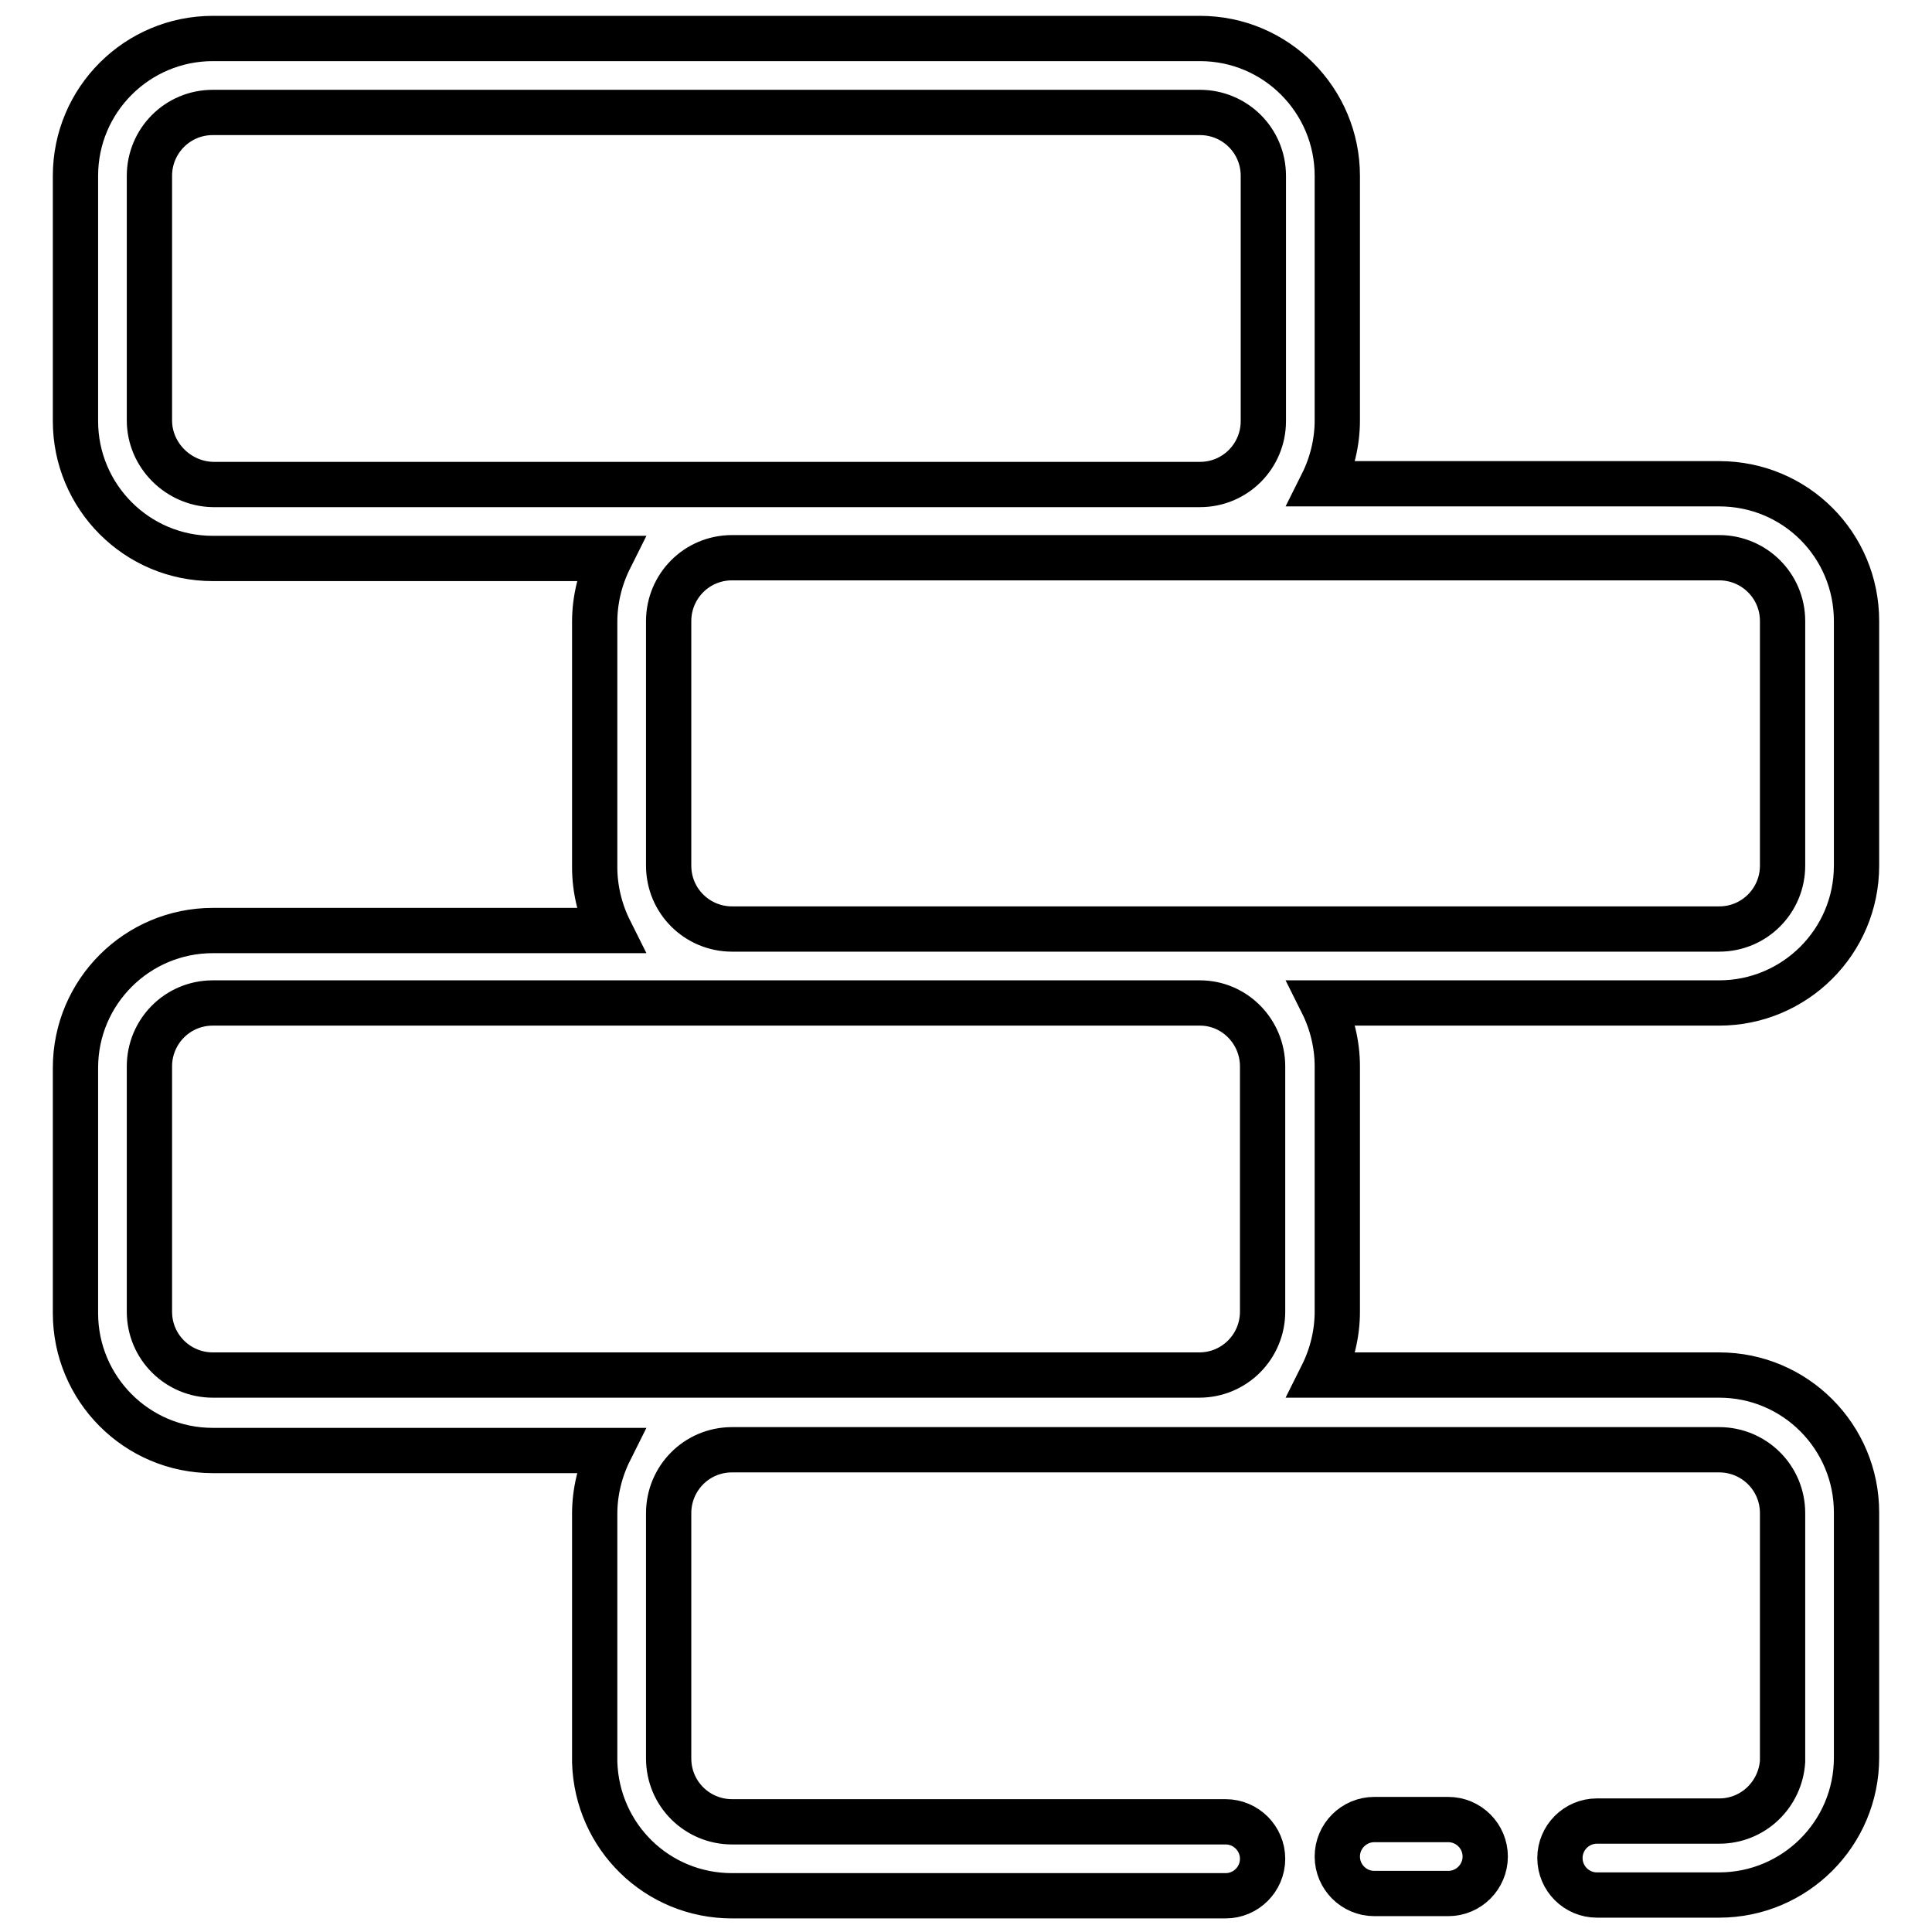
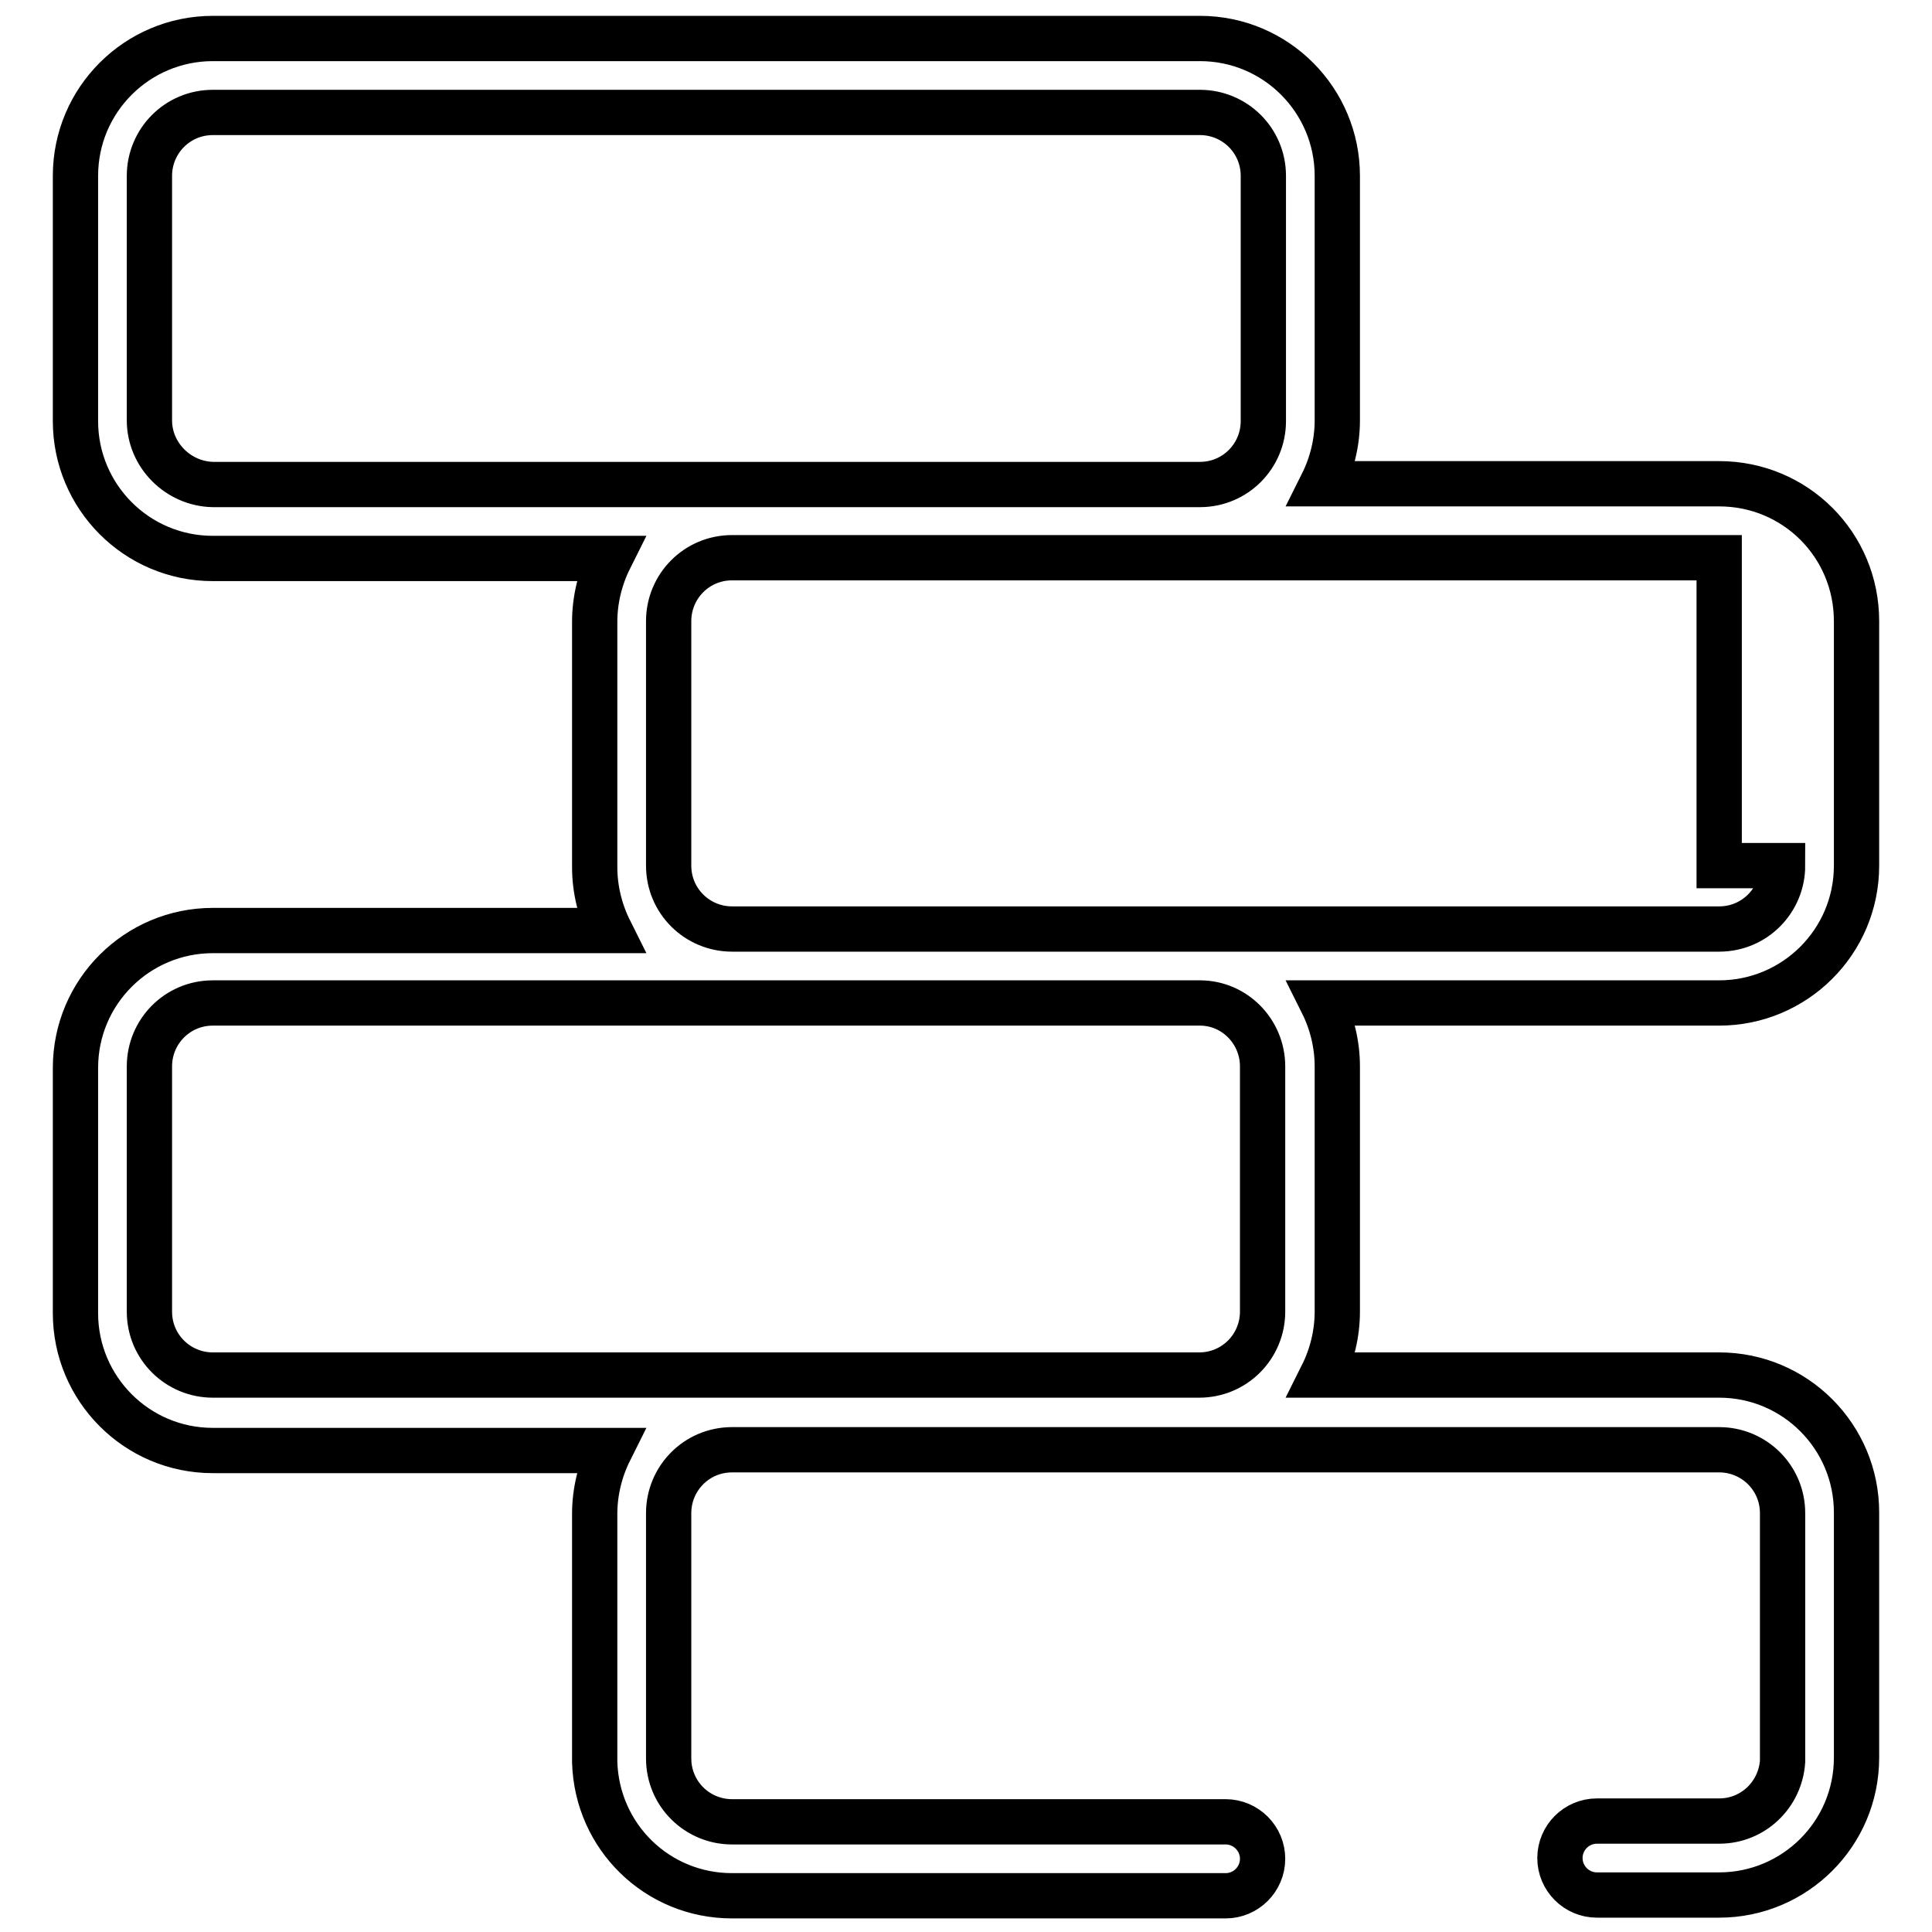
<svg xmlns="http://www.w3.org/2000/svg" version="1.1" x="0px" y="0px" viewBox="0 0 256 256" enable-background="new 0 0 256 256" xml:space="preserve">
  <g>
-     <path stroke-width="6" fill-opacity="0" stroke="#000000" d="M227.8,64.1h-52.6c1.3-2.6,2-5.5,2-8.4V23.3c0-10-8.1-18.2-18.2-18.2H28.2c-10,0-18.2,8.1-18.2,18.2v32.5 c0,10,8.1,18.2,18.2,18.2l0,0h52.6c-1.3,2.6-2,5.5-2,8.4v32.5c0,2.9,0.7,5.8,2,8.4H28.2c-10,0-18.2,8.1-18.2,18.2v32.5 c0,10,8.1,18.2,18.2,18.2l0,0h52.6c-1.3,2.6-2,5.5-2,8.4v32.9c0.3,9.9,8.3,17.7,18.2,17.7h65.4c2.7,0,4.9-2.2,4.9-4.9 s-2.2-4.9-4.9-4.9H97c-4.6,0-8.4-3.7-8.4-8.4l0,0v-32.5c0-4.6,3.7-8.4,8.4-8.4l0,0h130.8c4.6,0,8.4,3.7,8.4,8.4l0,0v32.9 c-0.3,4.4-3.9,7.9-8.4,7.9h-16.2c-2.7,0-4.9,2.2-4.9,4.9s2.2,4.9,4.9,4.9h16.2c10,0,18.2-8.1,18.2-18.2l0,0v-32.5 c0-10-8.1-18.2-18.2-18.2l0,0h-52.6c1.3-2.6,2-5.5,2-8.4v-32.5c0-2.9-0.7-5.8-2-8.4h52.6c10,0,18.2-8.1,18.2-18.2l0,0V82.3 C246,72.2,237.9,64.1,227.8,64.1L227.8,64.1z M19.8,55.7V23.3c0-4.6,3.7-8.4,8.4-8.4H159c4.6,0,8.4,3.7,8.4,8.4l0,0v32.5 c0,4.6-3.7,8.4-8.4,8.4l0,0H28.2C23.6,64.1,19.8,60.3,19.8,55.7L19.8,55.7z M167.3,141.3v32.5c0,4.6-3.7,8.4-8.4,8.4l0,0H28.2 c-4.6,0-8.4-3.7-8.4-8.4l0,0v-32.5c0-4.6,3.7-8.4,8.4-8.4l0,0H159C163.6,132.9,167.3,136.7,167.3,141.3L167.3,141.3z M236.2,114.7 c0,4.6-3.7,8.4-8.4,8.4l0,0H97c-4.6,0-8.4-3.7-8.4-8.4l0,0V82.3c0-4.6,3.7-8.4,8.4-8.4l0,0h130.8c4.6,0,8.4,3.7,8.4,8.4l0,0V114.7z " />
-     <path stroke-width="6" fill-opacity="0" stroke="#000000" d="M191.9,241.1h-9.8c-2.7,0-4.9,2.2-4.9,4.9s2.2,4.9,4.9,4.9h9.8c2.7,0,4.9-2.2,4.9-4.9 S194.6,241.1,191.9,241.1z" />
+     <path stroke-width="6" fill-opacity="0" stroke="#000000" d="M227.8,64.1h-52.6c1.3-2.6,2-5.5,2-8.4V23.3c0-10-8.1-18.2-18.2-18.2H28.2c-10,0-18.2,8.1-18.2,18.2v32.5 c0,10,8.1,18.2,18.2,18.2l0,0h52.6c-1.3,2.6-2,5.5-2,8.4v32.5c0,2.9,0.7,5.8,2,8.4H28.2c-10,0-18.2,8.1-18.2,18.2v32.5 c0,10,8.1,18.2,18.2,18.2l0,0h52.6c-1.3,2.6-2,5.5-2,8.4v32.9c0.3,9.9,8.3,17.7,18.2,17.7h65.4c2.7,0,4.9-2.2,4.9-4.9 s-2.2-4.9-4.9-4.9H97c-4.6,0-8.4-3.7-8.4-8.4l0,0v-32.5c0-4.6,3.7-8.4,8.4-8.4l0,0h130.8c4.6,0,8.4,3.7,8.4,8.4l0,0v32.9 c-0.3,4.4-3.9,7.9-8.4,7.9h-16.2c-2.7,0-4.9,2.2-4.9,4.9s2.2,4.9,4.9,4.9h16.2c10,0,18.2-8.1,18.2-18.2l0,0v-32.5 c0-10-8.1-18.2-18.2-18.2l0,0h-52.6c1.3-2.6,2-5.5,2-8.4v-32.5c0-2.9-0.7-5.8-2-8.4h52.6c10,0,18.2-8.1,18.2-18.2l0,0V82.3 C246,72.2,237.9,64.1,227.8,64.1L227.8,64.1z M19.8,55.7V23.3c0-4.6,3.7-8.4,8.4-8.4H159c4.6,0,8.4,3.7,8.4,8.4l0,0v32.5 c0,4.6-3.7,8.4-8.4,8.4l0,0H28.2C23.6,64.1,19.8,60.3,19.8,55.7L19.8,55.7z M167.3,141.3v32.5c0,4.6-3.7,8.4-8.4,8.4l0,0H28.2 c-4.6,0-8.4-3.7-8.4-8.4l0,0v-32.5c0-4.6,3.7-8.4,8.4-8.4l0,0H159C163.6,132.9,167.3,136.7,167.3,141.3L167.3,141.3z M236.2,114.7 c0,4.6-3.7,8.4-8.4,8.4l0,0H97c-4.6,0-8.4-3.7-8.4-8.4l0,0V82.3c0-4.6,3.7-8.4,8.4-8.4l0,0h130.8l0,0V114.7z " />
  </g>
</svg>